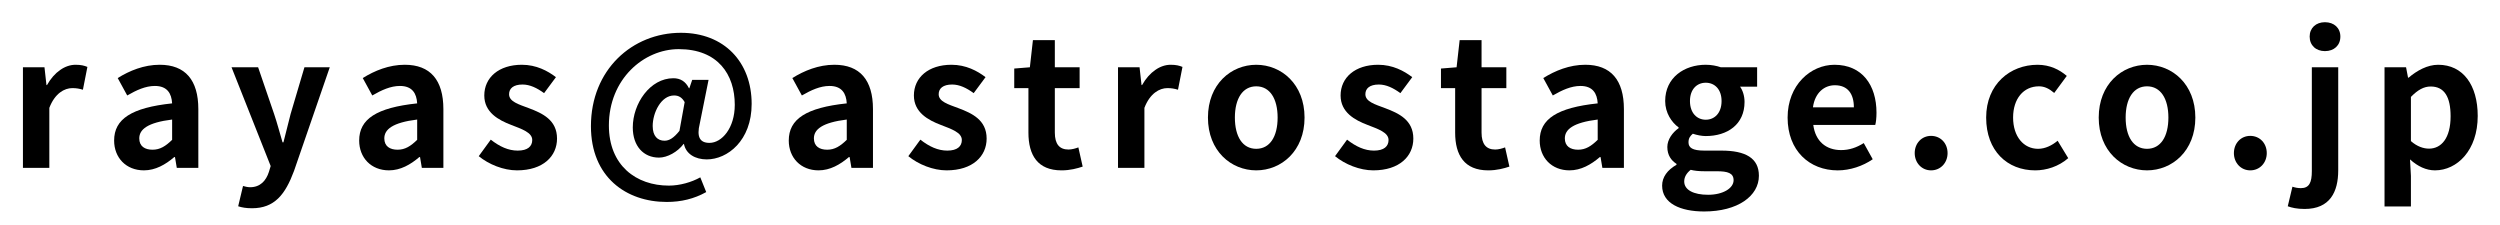
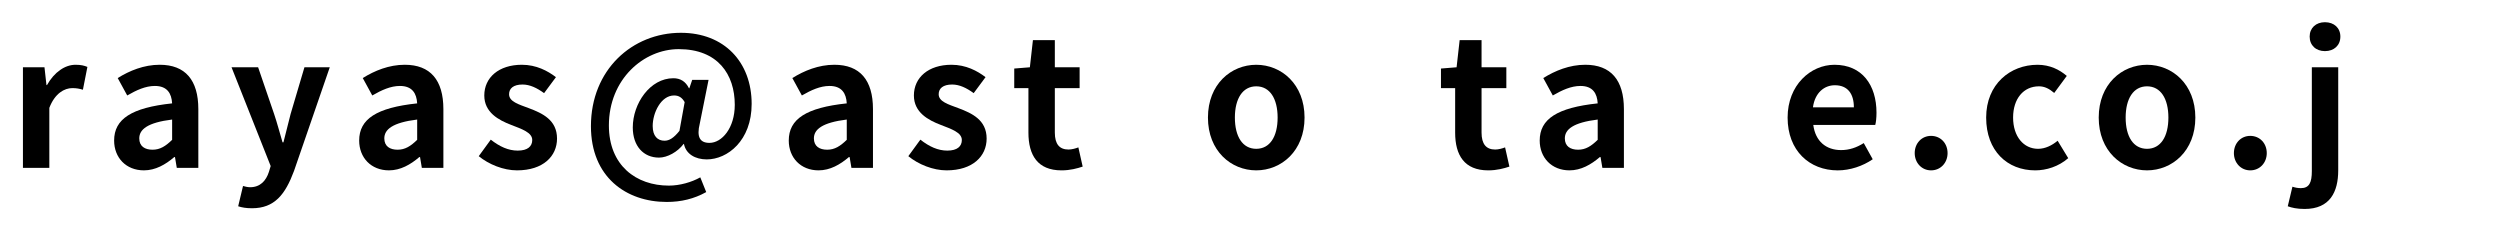
<svg xmlns="http://www.w3.org/2000/svg" version="1.1" x="0px" y="0px" width="250.667px" height="22.582px" viewBox="0 0 250.667 22.582" enable-background="new 0 0 250.667 22.582" xml:space="preserve">
  <g id="レイヤー_1" display="none">
    <g display="inline">
      <g>
        <path d="M56.292,9.275c0-4.394,1.782-6.68,4.519-6.68s4.501,2.305,4.501,6.68c0,4.411-1.765,6.806-4.501,6.806     S56.292,13.687,56.292,9.275z M62.809,9.275c0-3.602-0.846-4.609-1.999-4.609s-2.017,1.008-2.017,4.609     c0,3.619,0.864,4.735,2.017,4.735S62.809,12.894,62.809,9.275z" />
        <path d="M68.369,14.227l1.242-1.674c0.792,0.774,1.765,1.368,2.971,1.368c1.35,0,2.269-0.648,2.269-1.764     c0-1.261-0.774-2.035-3.673-2.035V8.213c2.449,0,3.241-0.811,3.241-1.927c0-1.008-0.648-1.603-1.783-1.603     c-0.954,0-1.729,0.45-2.521,1.188l-1.351-1.621c1.152-1.008,2.431-1.656,3.997-1.656c2.575,0,4.321,1.26,4.321,3.493     c0,1.404-0.828,2.376-2.214,2.935v0.09c1.494,0.396,2.646,1.494,2.646,3.205c0,2.377-2.143,3.763-4.681,3.763     C70.728,16.081,69.305,15.289,68.369,14.227z" />
        <path d="M81.185,9.725h4.916v1.891h-4.916V9.725z" />
        <path d="M89.645,9.689c0-4.952,2.467-7.094,5.167-7.094c1.621,0,2.809,0.684,3.601,1.512l-1.404,1.584     c-0.468-0.522-1.278-0.954-2.053-0.954c-1.53,0-2.791,1.134-2.899,4.483c0.738-0.918,1.873-1.458,2.737-1.458     c2.233,0,3.835,1.278,3.835,3.997c0,2.665-1.908,4.321-4.195,4.321C91.914,16.081,89.645,14.137,89.645,9.689z M92.13,11.058     c0.252,2.197,1.152,3.025,2.25,3.025c1.008,0,1.818-0.774,1.818-2.323c0-1.458-0.756-2.125-1.908-2.125     C93.606,9.635,92.796,10.013,92.13,11.058z" />
        <path d="M102.047,9.689c0-4.952,2.467-7.094,5.167-7.094c1.621,0,2.809,0.684,3.601,1.512l-1.404,1.584     c-0.468-0.522-1.278-0.954-2.053-0.954c-1.53,0-2.791,1.134-2.899,4.483c0.738-0.918,1.873-1.458,2.737-1.458     c2.233,0,3.835,1.278,3.835,3.997c0,2.665-1.909,4.321-4.195,4.321C104.315,16.081,102.047,14.137,102.047,9.689z      M104.532,11.058c0.252,2.197,1.152,3.025,2.25,3.025c1.008,0,1.818-0.774,1.818-2.323c0-1.458-0.756-2.125-1.908-2.125     C106.008,9.635,105.198,10.013,104.532,11.058z" />
        <path d="M114.412,12.516c0-1.603,1.063-2.629,2.287-3.277V9.167c-1.008-0.738-1.765-1.692-1.765-3.061     c0-2.143,1.711-3.511,4.016-3.511c2.358,0,3.871,1.404,3.871,3.529c0,1.278-0.864,2.323-1.71,2.917v0.09     c1.206,0.685,2.232,1.639,2.232,3.385c0,2.017-1.783,3.565-4.483,3.565C116.321,16.081,114.412,14.604,114.412,12.516z      M120.876,12.426c0-1.296-1.242-1.765-2.953-2.467c-0.702,0.558-1.225,1.35-1.225,2.269c0,1.207,0.99,1.98,2.233,1.98     C120.066,14.208,120.876,13.579,120.876,12.426z M120.66,6.304c0-1.08-0.648-1.836-1.765-1.836c-0.9,0-1.621,0.576-1.621,1.639     c0,1.188,1.044,1.746,2.431,2.287C120.318,7.745,120.66,7.042,120.66,6.304z" />
        <path d="M127.444,13.687h2.863V5.602h-2.413V3.963c1.332-0.252,2.25-0.594,3.097-1.116h1.963v10.839h2.502v2.143h-8.012V13.687z" />
        <path d="M139.251,9.725h4.916v1.891h-4.916V9.725z" />
        <path d="M153.725,5.062h-5.996V2.847h8.858v1.621c-3.025,3.691-3.511,6.302-3.727,11.361h-2.683     C150.412,11.346,151.24,8.519,153.725,5.062z" />
        <path d="M160.708,13.687h2.863V5.602h-2.413V3.963c1.332-0.252,2.25-0.594,3.096-1.116h1.963v10.839h2.503v2.143h-8.012V13.687z" />
        <path d="M172.101,14.227l1.242-1.674c0.792,0.774,1.765,1.368,2.972,1.368c1.35,0,2.268-0.648,2.268-1.764     c0-1.261-0.773-2.035-3.673-2.035V8.213c2.448,0,3.241-0.811,3.241-1.927c0-1.008-0.648-1.603-1.783-1.603     c-0.953,0-1.729,0.45-2.52,1.188l-1.352-1.621c1.152-1.008,2.432-1.656,3.998-1.656c2.574,0,4.32,1.26,4.32,3.493     c0,1.404-0.828,2.376-2.214,2.935v0.09c1.494,0.396,2.646,1.494,2.646,3.205c0,2.377-2.143,3.763-4.681,3.763     C174.459,16.081,173.037,15.289,172.101,14.227z" />
        <path d="M184.88,12.516c0-1.603,1.063-2.629,2.286-3.277V9.167c-1.008-0.738-1.764-1.692-1.764-3.061     c0-2.143,1.711-3.511,4.016-3.511c2.357,0,3.871,1.404,3.871,3.529c0,1.278-0.865,2.323-1.711,2.917v0.09     c1.206,0.685,2.232,1.639,2.232,3.385c0,2.017-1.783,3.565-4.483,3.565C186.789,16.081,184.88,14.604,184.88,12.516z      M191.344,12.426c0-1.296-1.242-1.765-2.953-2.467c-0.701,0.558-1.225,1.35-1.225,2.269c0,1.207,0.99,1.98,2.233,1.98     C190.533,14.208,191.344,13.579,191.344,12.426z M191.128,6.304c0-1.08-0.648-1.836-1.765-1.836c-0.9,0-1.621,0.576-1.621,1.639     c0,1.188,1.045,1.746,2.432,2.287C190.785,7.745,191.128,7.042,191.128,6.304z" />
      </g>
    </g>
  </g>
  <g id="レイヤー_2">
    <g>
      <g>
        <path d="M2.3,6.746H4.46l0.198,1.783h0.054c0.738-1.314,1.819-2.035,2.863-2.035c0.558,0,0.882,0.09,1.188,0.216l-0.45,2.287     c-0.36-0.108-0.648-0.162-1.062-0.162c-0.792,0-1.747,0.522-2.305,1.98v6.014H2.3V6.746z" />
        <path d="M11.443,14.092c0-2.161,1.747-3.295,5.815-3.727c-0.054-0.99-0.486-1.747-1.729-1.747c-0.936,0-1.836,0.414-2.773,0.954     l-0.954-1.747c1.188-0.738,2.629-1.332,4.213-1.332c2.557,0,3.871,1.53,3.871,4.447v5.888h-2.161l-0.18-1.08h-0.072     c-0.882,0.756-1.891,1.332-3.043,1.332C12.631,17.081,11.443,15.803,11.443,14.092z M17.259,14.021v-2.035     c-2.467,0.306-3.295,0.99-3.295,1.89c0,0.792,0.558,1.135,1.333,1.135C16.053,15.011,16.611,14.65,17.259,14.021z" />
        <path d="M23.881,20.682l0.486-2.035c0.18,0.054,0.468,0.126,0.702,0.126c1.026,0,1.603-0.648,1.891-1.53l0.18-0.594l-3.925-9.903     h2.665l1.603,4.682c0.306,0.9,0.558,1.872,0.846,2.845h0.09c0.234-0.937,0.486-1.909,0.72-2.845l1.386-4.682h2.539l-3.583,10.389     c-0.882,2.376-1.963,3.745-4.213,3.745C24.673,20.88,24.277,20.808,23.881,20.682z" />
-         <path d="M36.013,14.092c0-2.161,1.746-3.295,5.815-3.727c-0.054-0.99-0.486-1.747-1.729-1.747c-0.936,0-1.836,0.414-2.772,0.954     l-0.955-1.747c1.188-0.738,2.629-1.332,4.213-1.332c2.557,0,3.871,1.53,3.871,4.447v5.888h-2.161l-0.18-1.08h-0.072     c-0.882,0.756-1.891,1.332-3.043,1.332C37.201,17.081,36.013,15.803,36.013,14.092z M41.829,14.021v-2.035     c-2.467,0.306-3.295,0.99-3.295,1.89c0,0.792,0.558,1.135,1.333,1.135C40.623,15.011,41.181,14.65,41.829,14.021z" />
+         <path d="M36.013,14.092c0-2.161,1.746-3.295,5.815-3.727c-0.054-0.99-0.486-1.747-1.729-1.747c-0.936,0-1.836,0.414-2.772,0.954     l-0.955-1.747c1.188-0.738,2.629-1.332,4.213-1.332c2.557,0,3.871,1.53,3.871,4.447v5.888h-2.161l-0.18-1.08h-0.072     c-0.882,0.756-1.891,1.332-3.043,1.332C37.201,17.081,36.013,15.803,36.013,14.092M41.829,14.021v-2.035     c-2.467,0.306-3.295,0.99-3.295,1.89c0,0.792,0.558,1.135,1.333,1.135C40.623,15.011,41.181,14.65,41.829,14.021z" />
        <path d="M48.001,15.659l1.206-1.656c0.9,0.702,1.765,1.098,2.701,1.098c1.008,0,1.458-0.432,1.458-1.063     c0-0.756-1.044-1.098-2.107-1.512c-1.278-0.486-2.701-1.26-2.701-2.953c0-1.8,1.458-3.079,3.763-3.079     c1.458,0,2.593,0.612,3.421,1.242l-1.188,1.603c-0.72-0.522-1.422-0.864-2.161-0.864c-0.918,0-1.35,0.396-1.35,0.972     c0,0.738,0.936,1.008,1.999,1.405c1.332,0.504,2.809,1.17,2.809,3.042c0,1.765-1.386,3.187-4.015,3.187     C50.486,17.081,49.009,16.487,48.001,15.659z" />
        <path d="M59.251,12.652c0-5.654,4.141-9.363,9.021-9.363c4.339,0,7.094,2.935,7.094,7.13c0,3.691-2.431,5.564-4.501,5.564     c-1.152,0-2.088-0.54-2.287-1.548h-0.036c-0.594,0.792-1.62,1.368-2.466,1.368c-1.549,0-2.629-1.152-2.629-3.025     c0-2.395,1.729-4.934,4.069-4.934c0.684,0,1.224,0.306,1.566,1.008h0.036l0.288-0.846h1.639L70.162,12.4     c-0.324,1.314,0,1.926,0.972,1.926c1.243,0,2.539-1.476,2.539-3.817c0-3.043-1.692-5.582-5.618-5.582     c-3.511,0-7.004,3.007-7.004,7.652c0,4.015,2.737,6.032,6.014,6.032c1.098,0,2.287-0.342,3.151-0.829l0.594,1.477     c-1.225,0.684-2.521,0.99-3.961,0.99C62.78,20.25,59.251,17.748,59.251,12.652z M68.127,13.12l0.522-2.881     c-0.27-0.468-0.594-0.667-1.063-0.667c-1.314,0-2.143,1.747-2.143,3.061c0,1.008,0.486,1.477,1.188,1.477     C67.101,14.11,67.551,13.84,68.127,13.12z" />
        <path d="M79.087,14.092c0-2.161,1.747-3.295,5.815-3.727c-0.054-0.99-0.486-1.747-1.729-1.747c-0.936,0-1.836,0.414-2.773,0.954     l-0.954-1.747c1.188-0.738,2.629-1.332,4.213-1.332c2.557,0,3.871,1.53,3.871,4.447v5.888h-2.161l-0.18-1.08h-0.072     c-0.882,0.756-1.891,1.332-3.043,1.332C80.275,17.081,79.087,15.803,79.087,14.092z M84.902,14.021v-2.035     c-2.467,0.306-3.295,0.99-3.295,1.89c0,0.792,0.558,1.135,1.333,1.135C83.696,15.011,84.254,14.65,84.902,14.021z" />
        <path d="M91.075,15.659l1.206-1.656c0.9,0.702,1.765,1.098,2.701,1.098c1.008,0,1.458-0.432,1.458-1.063     c0-0.756-1.044-1.098-2.106-1.512c-1.278-0.486-2.701-1.26-2.701-2.953c0-1.8,1.458-3.079,3.763-3.079     c1.458,0,2.593,0.612,3.421,1.242l-1.188,1.603c-0.72-0.522-1.422-0.864-2.161-0.864c-0.918,0-1.35,0.396-1.35,0.972     c0,0.738,0.936,1.008,1.999,1.405c1.333,0.504,2.809,1.17,2.809,3.042c0,1.765-1.386,3.187-4.015,3.187     C93.559,17.081,92.083,16.487,91.075,15.659z" />
        <path d="M103.117,13.3V8.835h-1.422V6.872l1.567-0.126l0.306-2.719h2.197v2.719h2.485v2.089h-2.485V13.3     c0,1.152,0.468,1.693,1.369,1.693c0.324,0,0.72-0.108,0.99-0.216l0.432,1.927c-0.541,0.18-1.243,0.378-2.125,0.378     C104.035,17.081,103.117,15.551,103.117,13.3z" />
-         <path d="M112.099,6.746h2.161l0.198,1.783h0.054c0.738-1.314,1.819-2.035,2.863-2.035c0.559,0,0.882,0.09,1.188,0.216     l-0.45,2.287c-0.36-0.108-0.648-0.162-1.062-0.162c-0.792,0-1.747,0.522-2.305,1.98v6.014h-2.647V6.746z" />
        <path d="M121.117,11.788c0-3.349,2.322-5.293,4.843-5.293c2.521,0,4.843,1.944,4.843,5.293s-2.323,5.293-4.843,5.293     C123.439,17.081,121.117,15.137,121.117,11.788z M128.103,11.788c0-1.891-0.774-3.133-2.143-3.133     c-1.369,0-2.143,1.242-2.143,3.133c0,1.909,0.774,3.133,2.143,3.133C127.328,14.92,128.103,13.696,128.103,11.788z" />
-         <path d="M133.86,15.659l1.206-1.656c0.9,0.702,1.765,1.098,2.701,1.098c1.008,0,1.458-0.432,1.458-1.063     c0-0.756-1.044-1.098-2.107-1.512c-1.278-0.486-2.701-1.26-2.701-2.953c0-1.8,1.458-3.079,3.763-3.079     c1.458,0,2.593,0.612,3.421,1.242l-1.188,1.603c-0.72-0.522-1.422-0.864-2.161-0.864c-0.918,0-1.35,0.396-1.35,0.972     c0,0.738,0.936,1.008,1.999,1.405c1.332,0.504,2.809,1.17,2.809,3.042c0,1.765-1.386,3.187-4.015,3.187     C136.345,17.081,134.869,16.487,133.86,15.659z" />
        <path d="M145.903,13.3V8.835h-1.422V6.872l1.567-0.126l0.306-2.719h2.197v2.719h2.485v2.089h-2.485V13.3     c0,1.152,0.468,1.693,1.369,1.693c0.324,0,0.72-0.108,0.99-0.216l0.432,1.927c-0.541,0.18-1.243,0.378-2.125,0.378     C146.821,17.081,145.903,15.551,145.903,13.3z" />
        <path d="M154.381,14.092c0-2.161,1.747-3.295,5.815-3.727c-0.054-0.99-0.486-1.747-1.729-1.747c-0.936,0-1.836,0.414-2.773,0.954     l-0.954-1.747c1.188-0.738,2.629-1.332,4.213-1.332c2.557,0,3.871,1.53,3.871,4.447v5.888h-2.161l-0.18-1.08h-0.072     c-0.882,0.756-1.891,1.332-3.043,1.332C155.569,17.081,154.381,15.803,154.381,14.092z M160.196,14.021v-2.035     c-2.467,0.306-3.295,0.99-3.295,1.89c0,0.792,0.558,1.135,1.333,1.135C158.99,15.011,159.548,14.65,160.196,14.021z" />
-         <path d="M166.656,18.612c0-0.846,0.522-1.567,1.441-2.089v-0.09c-0.523-0.342-0.919-0.864-0.919-1.693     c0-0.756,0.522-1.458,1.134-1.89v-0.072c-0.701-0.504-1.35-1.458-1.35-2.647c0-2.358,1.926-3.637,4.068-3.637     c0.559,0,1.1,0.108,1.514,0.252h3.637V8.69h-1.711c0.252,0.342,0.45,0.9,0.45,1.531c0,2.269-1.729,3.421-3.89,3.421     c-0.396,0-0.863-0.09-1.296-0.234c-0.271,0.234-0.433,0.45-0.433,0.864c0,0.54,0.396,0.828,1.585,0.828h1.71     c2.432,0,3.764,0.756,3.764,2.521c0,2.035-2.125,3.583-5.492,3.583C168.493,21.205,166.656,20.394,166.656,18.612z      M173.822,18.071c0-0.72-0.594-0.9-1.674-0.9h-1.225c-0.612,0-1.045-0.054-1.404-0.144c-0.45,0.36-0.648,0.756-0.648,1.17     c0,0.847,0.937,1.333,2.395,1.333C172.778,19.53,173.822,18.864,173.822,18.071z M172.616,10.131c0-1.17-0.685-1.836-1.585-1.836     c-0.899,0-1.584,0.667-1.584,1.836c0,1.207,0.703,1.873,1.584,1.873C171.914,12.004,172.616,11.337,172.616,10.131z" />
        <path d="M179.238,11.788c0-3.259,2.305-5.293,4.699-5.293c2.773,0,4.213,2.035,4.213,4.807c0,0.504-0.054,0.991-0.125,1.225     h-6.213c0.217,1.656,1.297,2.521,2.791,2.521c0.828,0,1.549-0.252,2.27-0.702l0.899,1.621c-0.99,0.684-2.269,1.116-3.511,1.116     C181.435,17.081,179.238,15.119,179.238,11.788z M185.882,10.761c0-1.35-0.612-2.214-1.908-2.214     c-1.063,0-1.999,0.756-2.196,2.214H185.882z" />
        <path d="M191.982,15.353c0-0.99,0.701-1.729,1.639-1.729c0.953,0,1.656,0.738,1.656,1.729c0,0.973-0.703,1.729-1.656,1.729     C192.684,17.081,191.982,16.325,191.982,15.353z" />
        <path d="M199.146,11.788c0-3.349,2.412-5.293,5.149-5.293c1.242,0,2.196,0.486,2.935,1.116l-1.26,1.71     c-0.504-0.432-0.973-0.666-1.531-0.666c-1.549,0-2.592,1.242-2.592,3.133c0,1.909,1.062,3.133,2.502,3.133     c0.721,0,1.404-0.342,1.963-0.81l1.063,1.747c-0.973,0.846-2.197,1.224-3.313,1.224     C201.271,17.081,199.146,15.137,199.146,11.788z" />
        <path d="M210.432,11.788c0-3.349,2.322-5.293,4.844-5.293c2.521,0,4.844,1.944,4.844,5.293s-2.323,5.293-4.844,5.293     C212.754,17.081,210.432,15.137,210.432,11.788z M217.418,11.788c0-1.891-0.774-3.133-2.143-3.133     c-1.369,0-2.143,1.242-2.143,3.133c0,1.909,0.773,3.133,2.143,3.133C216.644,14.92,217.418,13.696,217.418,11.788z" />
        <path d="M223.986,15.353c0-0.99,0.702-1.729,1.639-1.729c0.954,0,1.656,0.738,1.656,1.729c0,0.973-0.702,1.729-1.656,1.729     C224.688,17.081,223.986,16.325,223.986,15.353z" />
        <path d="M229.386,20.682l0.468-1.962c0.271,0.09,0.541,0.144,0.847,0.144c0.847,0,1.099-0.576,1.099-1.71V6.746h2.646v10.335     c0,2.161-0.828,3.871-3.367,3.871C230.304,20.952,229.781,20.826,229.386,20.682z M231.582,3.667c0-0.864,0.631-1.44,1.531-1.44     c0.918,0,1.548,0.576,1.548,1.44c0,0.882-0.63,1.458-1.548,1.458C232.213,5.125,231.582,4.549,231.582,3.667z" />
-         <path d="M239.088,6.746h2.16l0.199,1.044h0.053c0.848-0.72,1.891-1.296,2.972-1.296c2.485,0,3.961,2.035,3.961,5.131     c0,3.457-2.07,5.456-4.285,5.456c-0.882,0-1.729-0.396-2.503-1.098l0.09,1.656V20.7h-2.646V6.746z M245.714,11.662     c0-1.927-0.612-2.989-1.999-2.989c-0.684,0-1.296,0.342-1.98,1.044v4.43c0.631,0.558,1.279,0.756,1.818,0.756     C244.777,14.902,245.714,13.858,245.714,11.662z" />
      </g>
    </g>
  </g>
</svg>